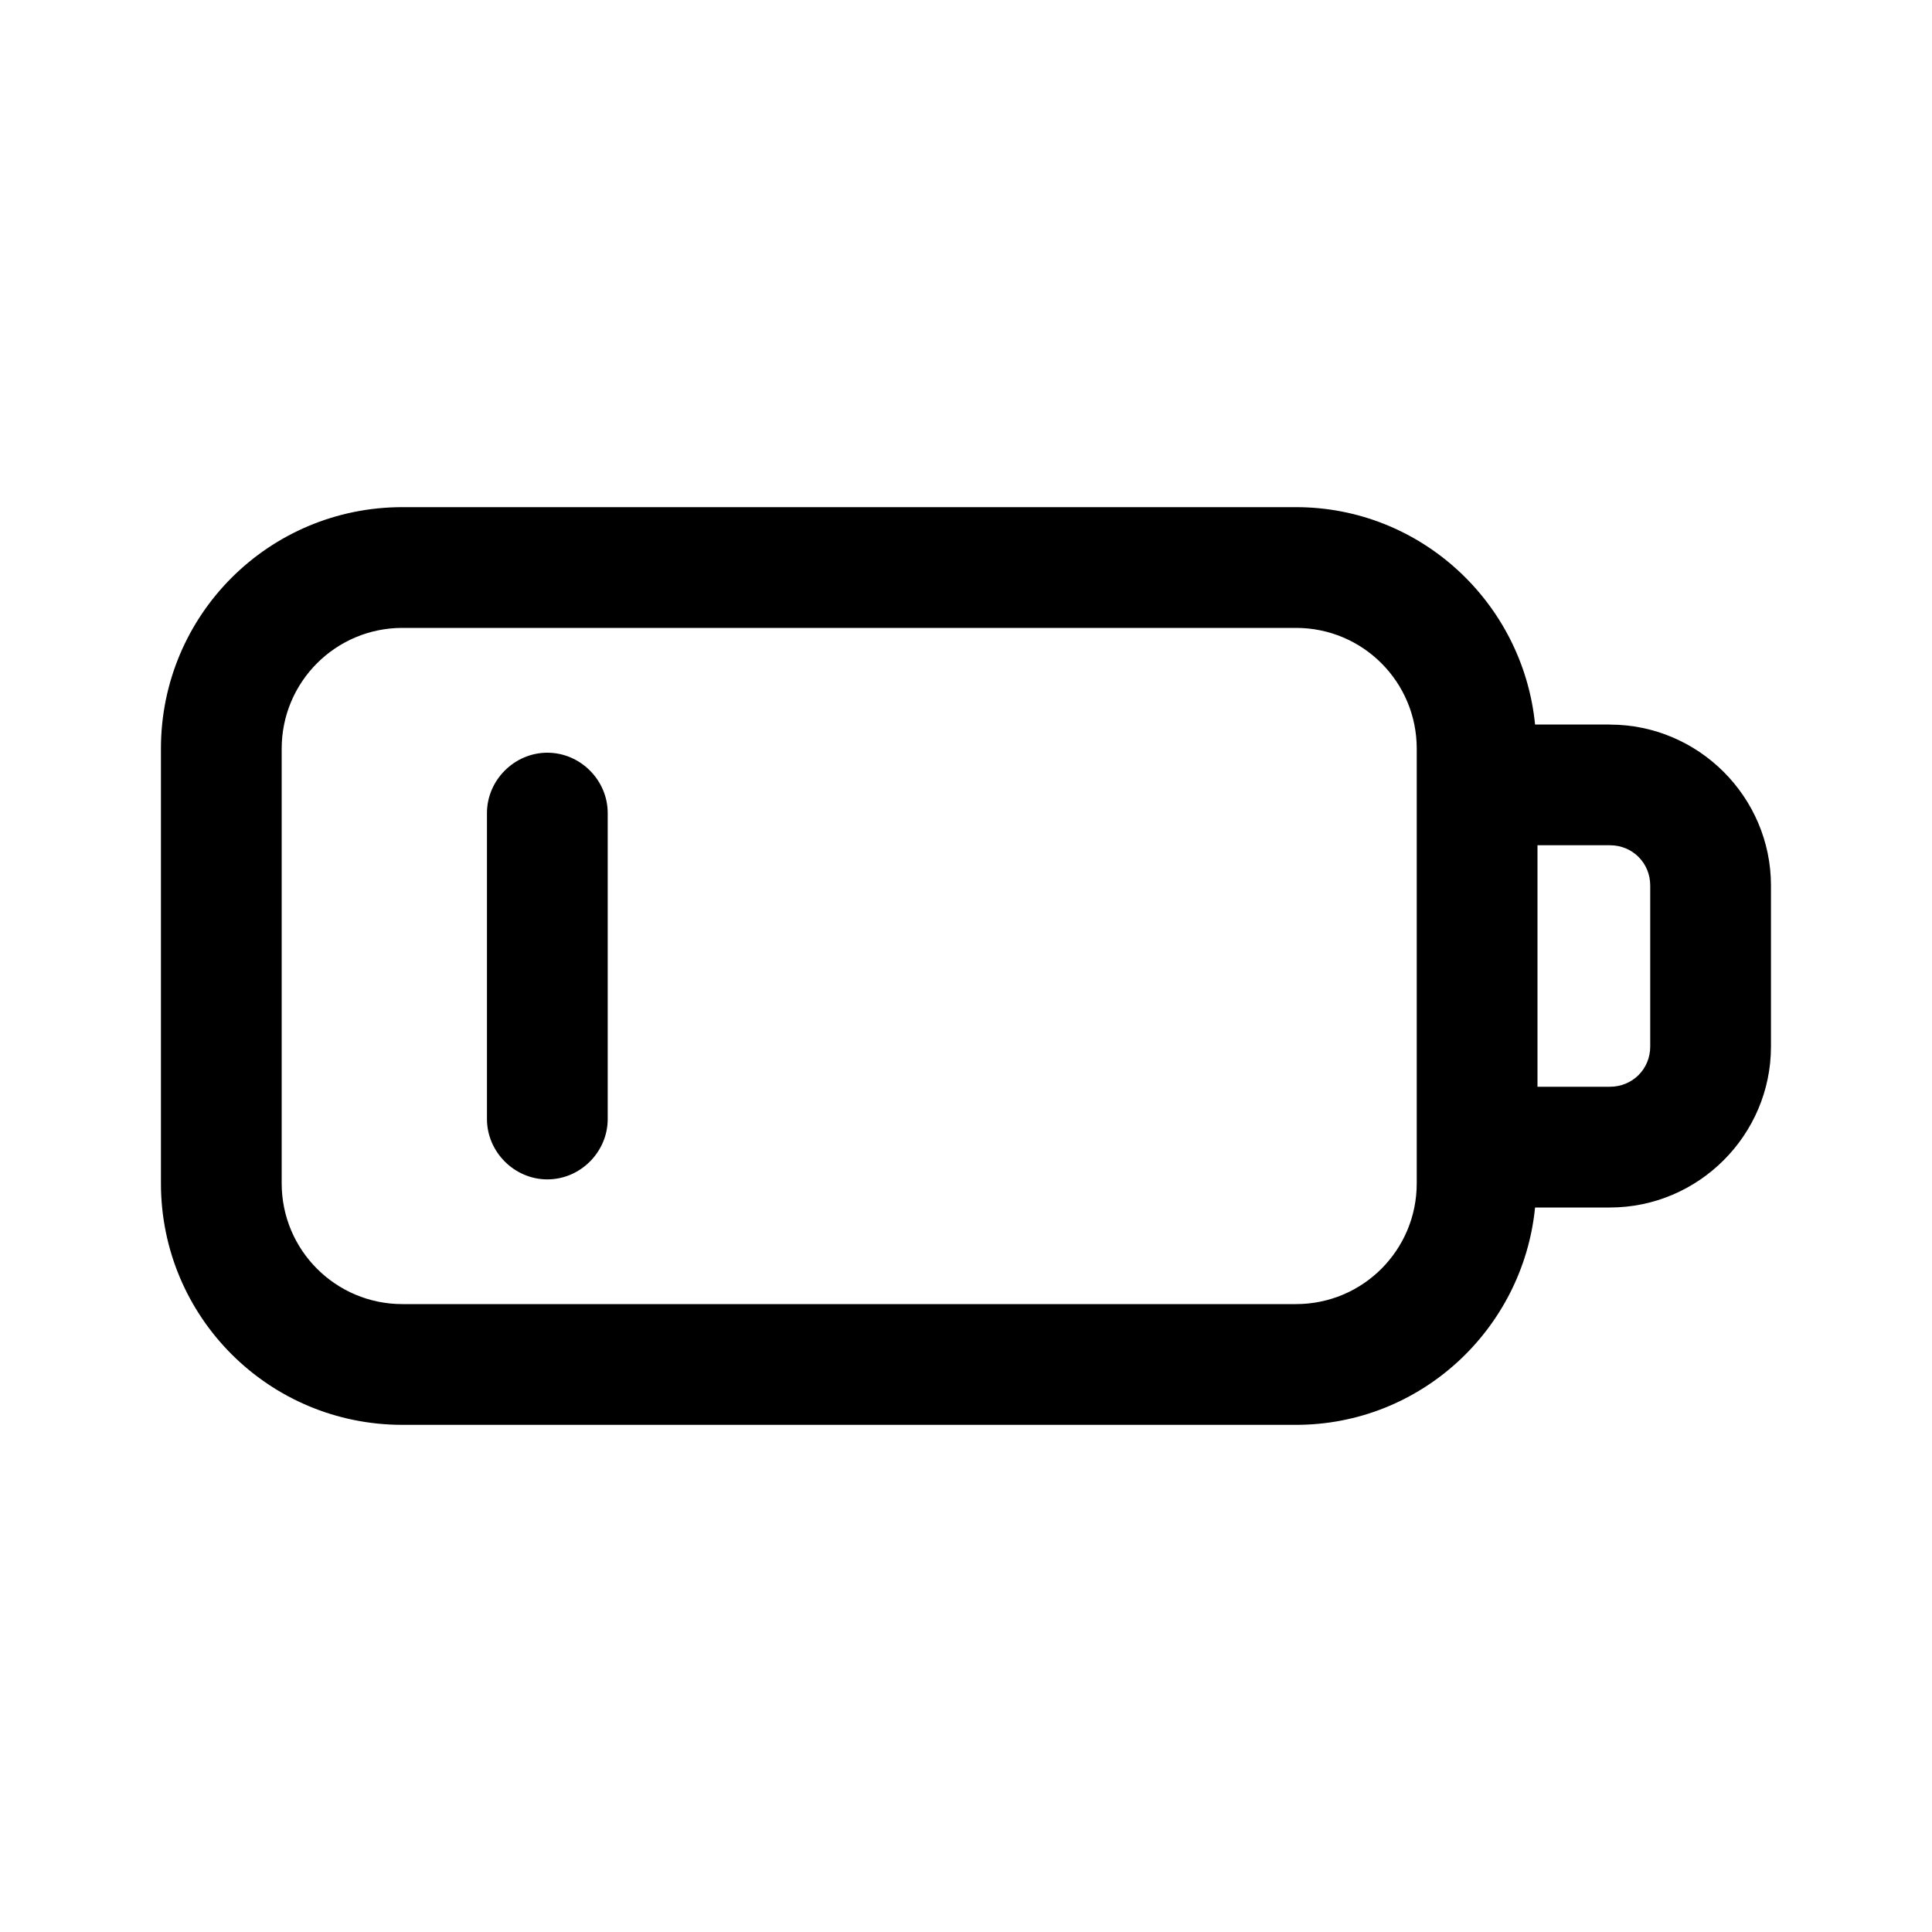
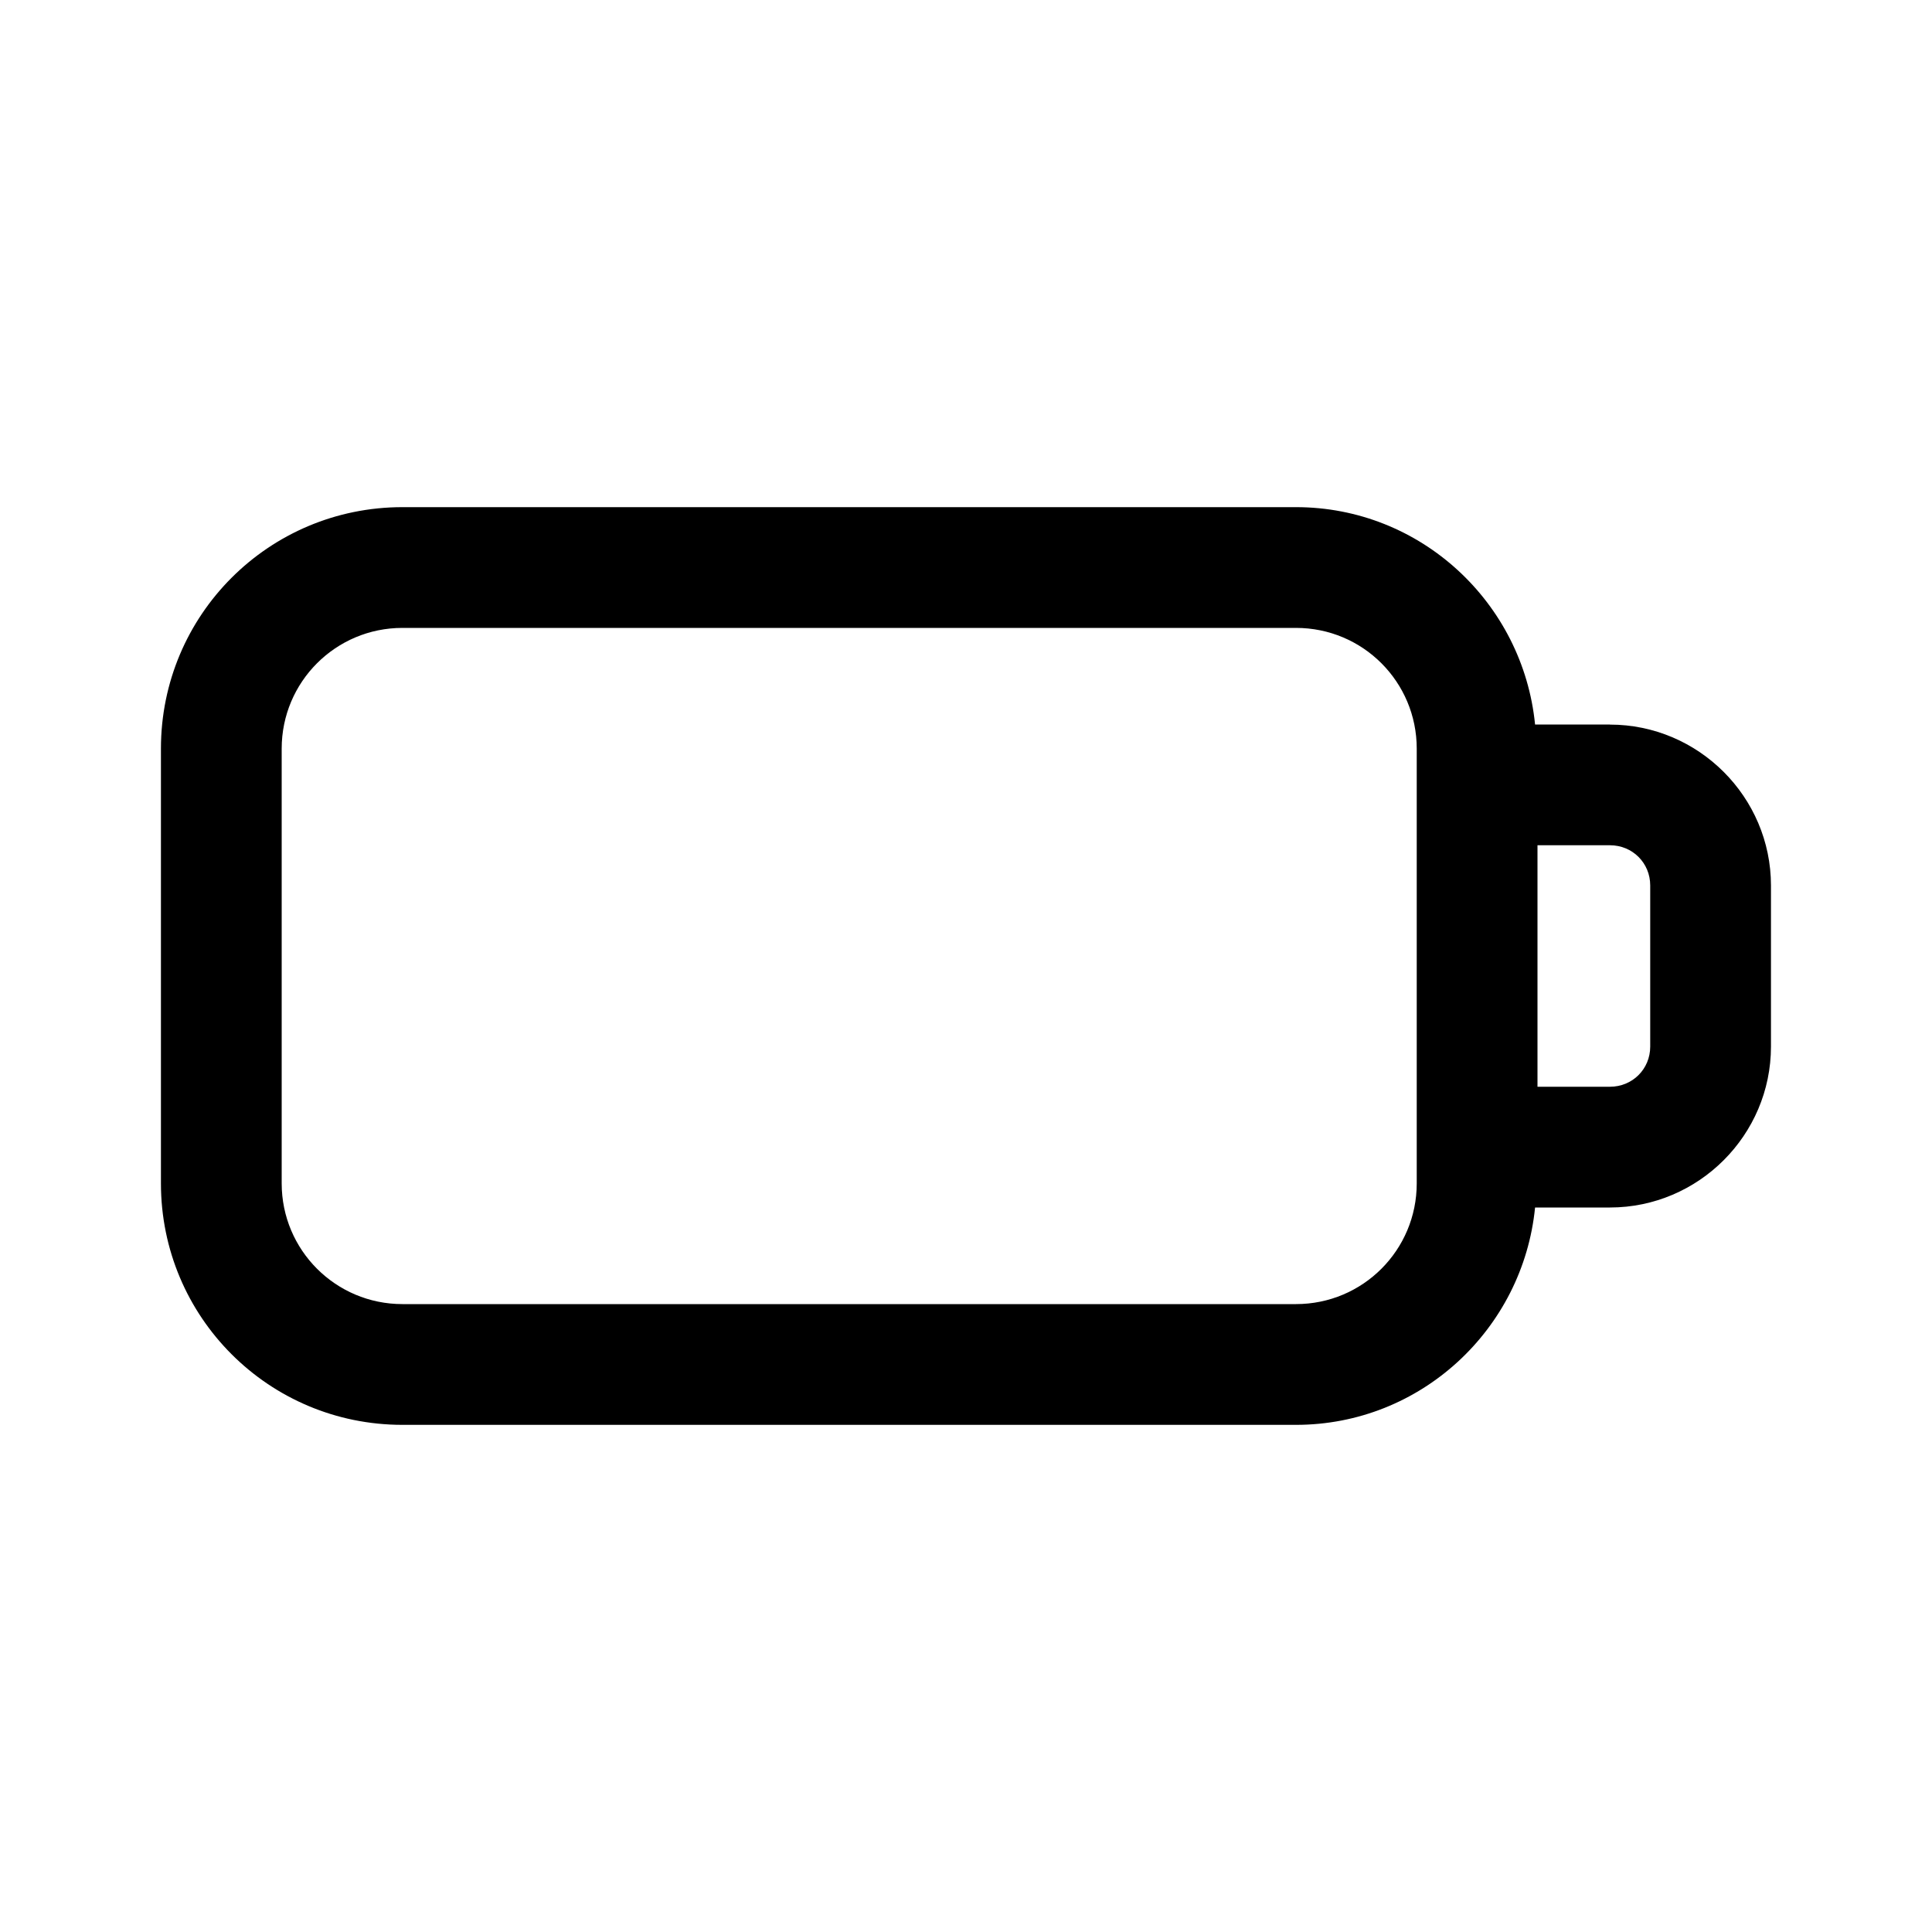
<svg xmlns="http://www.w3.org/2000/svg" class="h-5 w-auto" width="20" height="20" viewBox="0 0 20 20" fill="none">
  <path style="fill:currentColor" d="M16.666 7.5H15.891C15.766 6.241 14.708 5.25 13.416 5.25H4.166C2.783 5.25 1.666 6.366 1.666 7.75V12.25C1.666 13.634 2.783 14.75 4.166 14.75H13.416C14.708 14.75 15.766 13.759 15.891 12.5H16.666C17.583 12.5 18.333 11.75 18.333 10.834V9.167C18.333 8.251 17.583 7.501 16.666 7.501V7.5ZM14.666 12.25C14.666 12.941 14.108 13.5 13.416 13.5H4.166C3.475 13.5 2.916 12.941 2.916 12.25V7.75C2.916 7.059 3.475 6.5 4.166 6.5H13.416C14.108 6.5 14.666 7.059 14.666 7.75V12.25ZM17.083 10.834C17.083 11.067 16.899 11.25 16.666 11.25H15.916V8.75H16.666C16.9 8.75 17.083 8.934 17.083 9.166V10.834Z" fill="#073E21" />
-   <path style="fill:currentColor" d="M5.666 12.209C5.325 12.209 5.041 11.925 5.041 11.584V8.417C5.041 8.076 5.325 7.792 5.666 7.792C6.008 7.792 6.291 8.076 6.291 8.417V11.584C6.291 11.925 6.008 12.209 5.666 12.209Z" fill="#073E21" />
</svg>